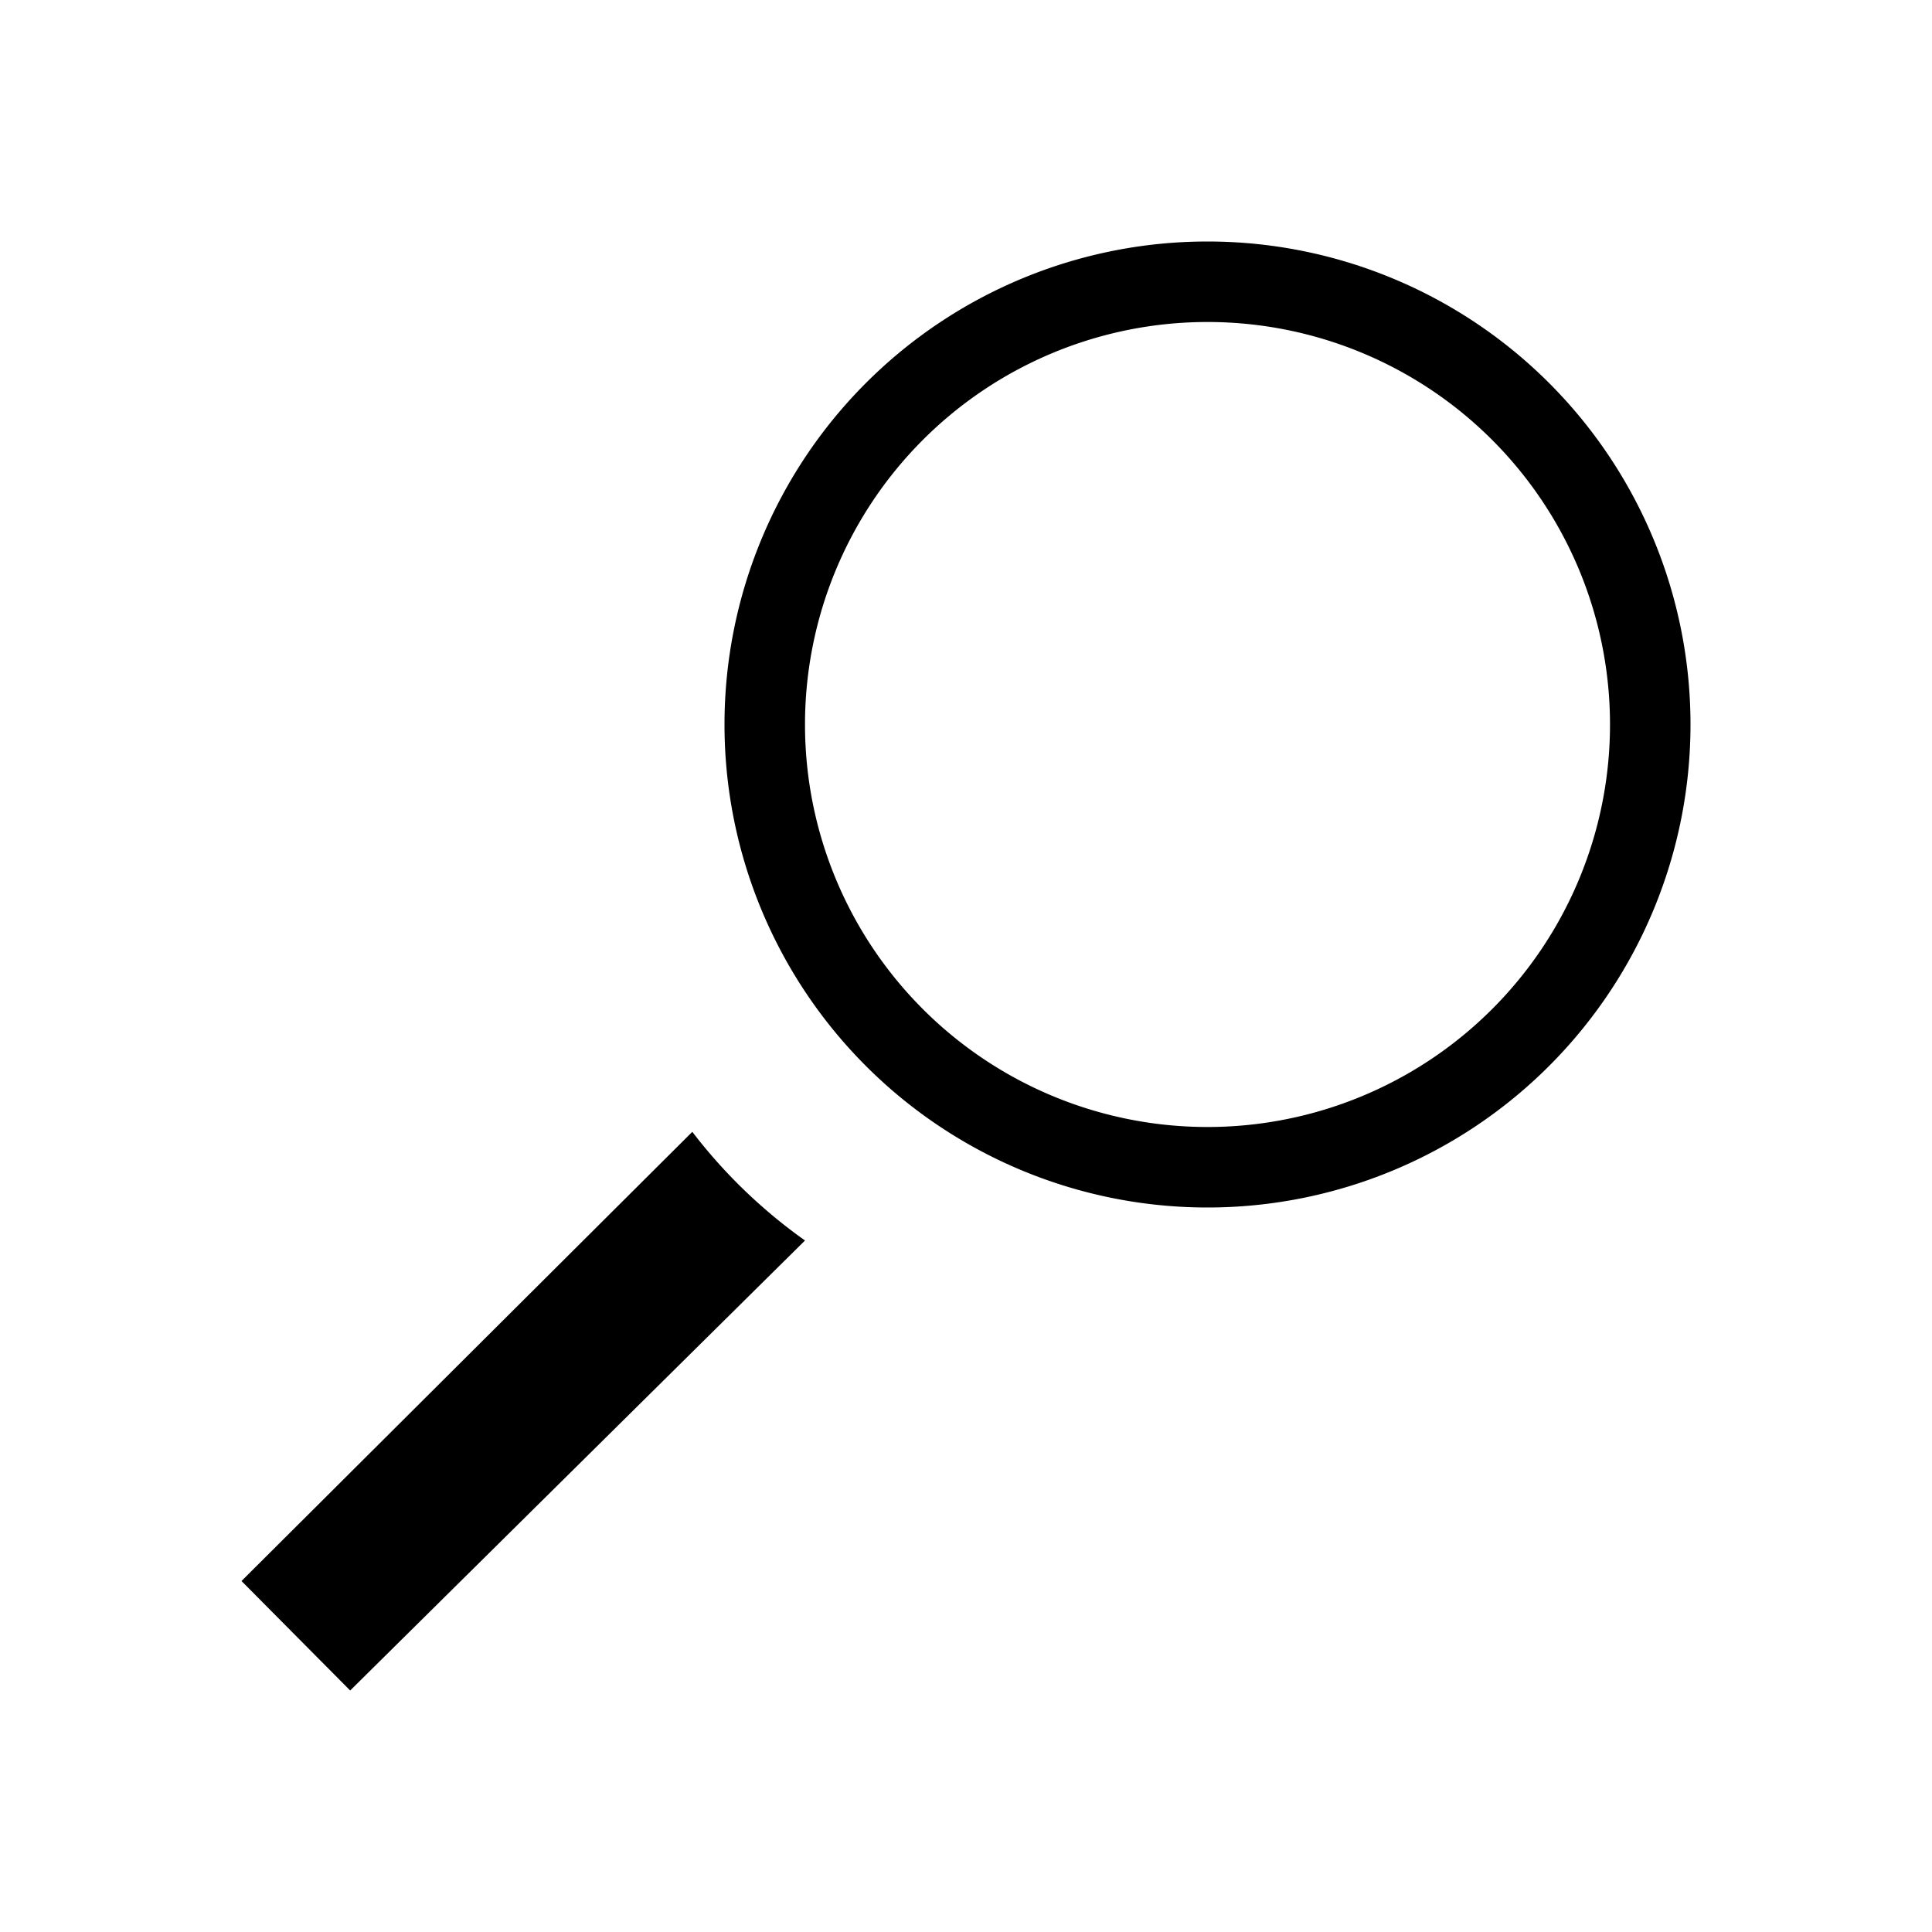
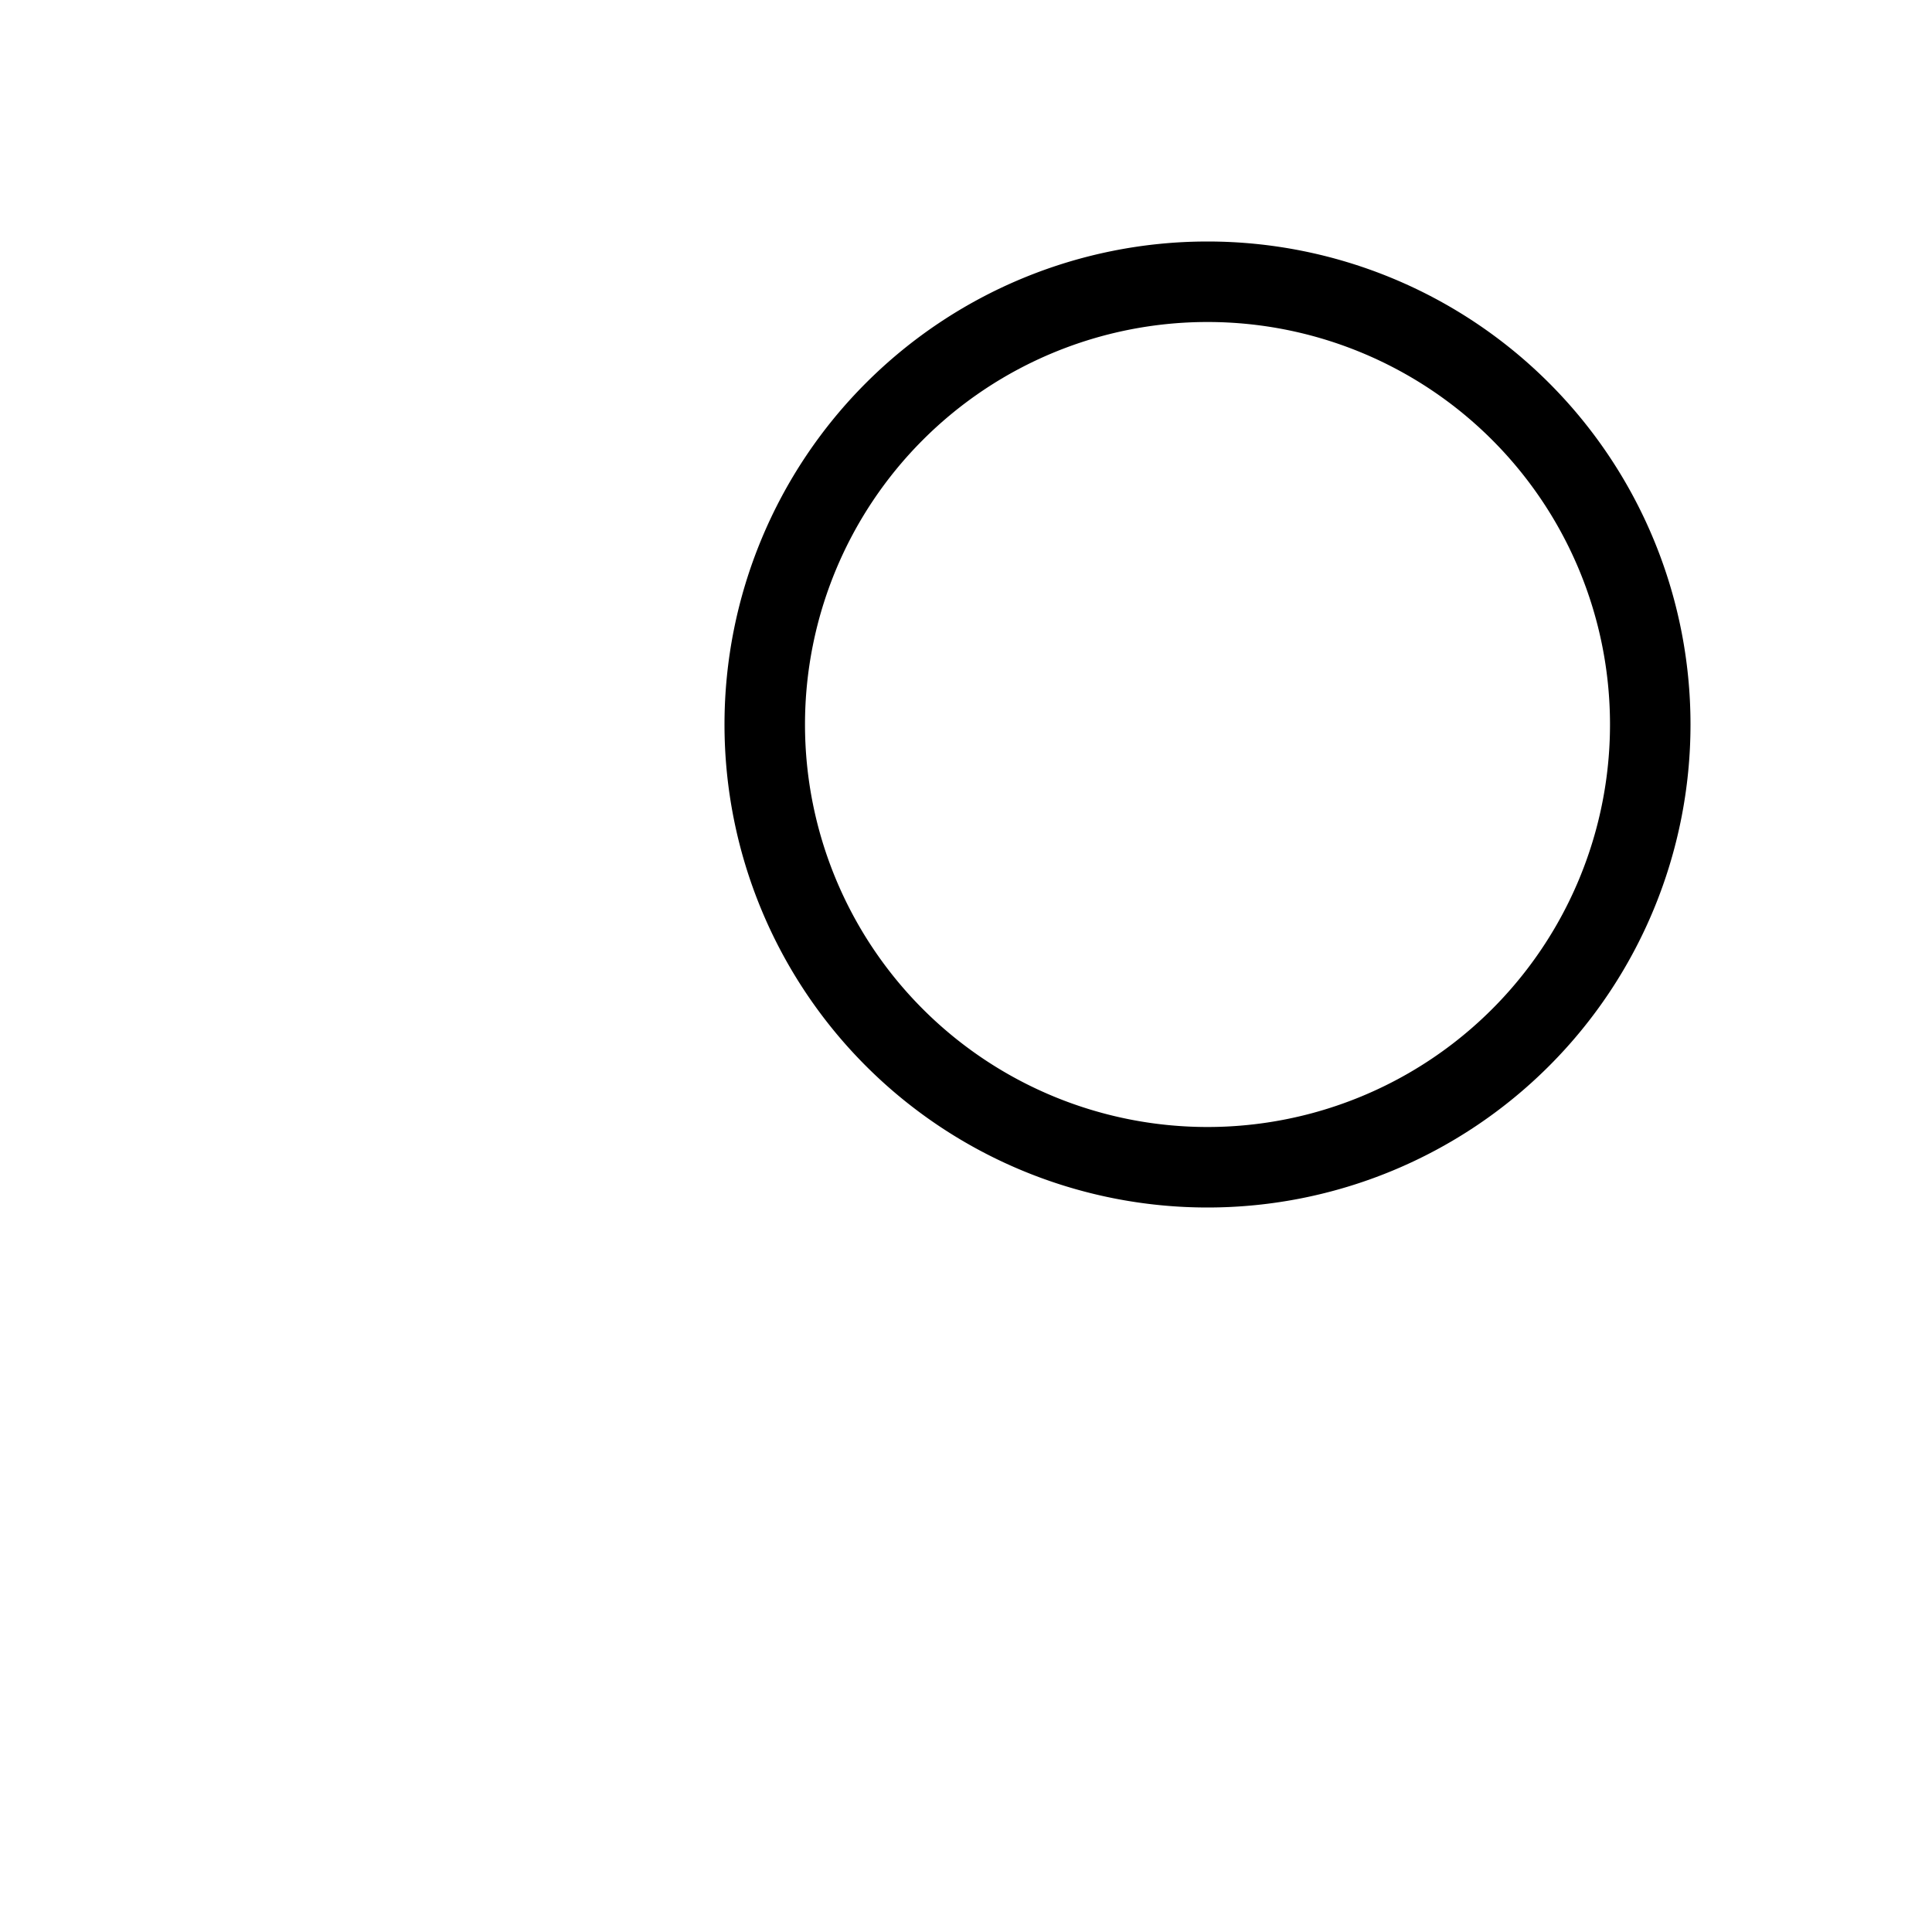
<svg xmlns="http://www.w3.org/2000/svg" id="Default" viewBox="0 0 24 24">
-   <path d="M8.6,14.06,3,19.64,4.35,21,10,15.41A6.49,6.49,0,0,1,8.6,14.06Z" />
  <path d="M15,3a6,6,0,1,0,6,6A6,6,0,0,0,15,3Zm0,11a5,5,0,1,1,5-5A5,5,0,0,1,15,14Z" />
</svg>